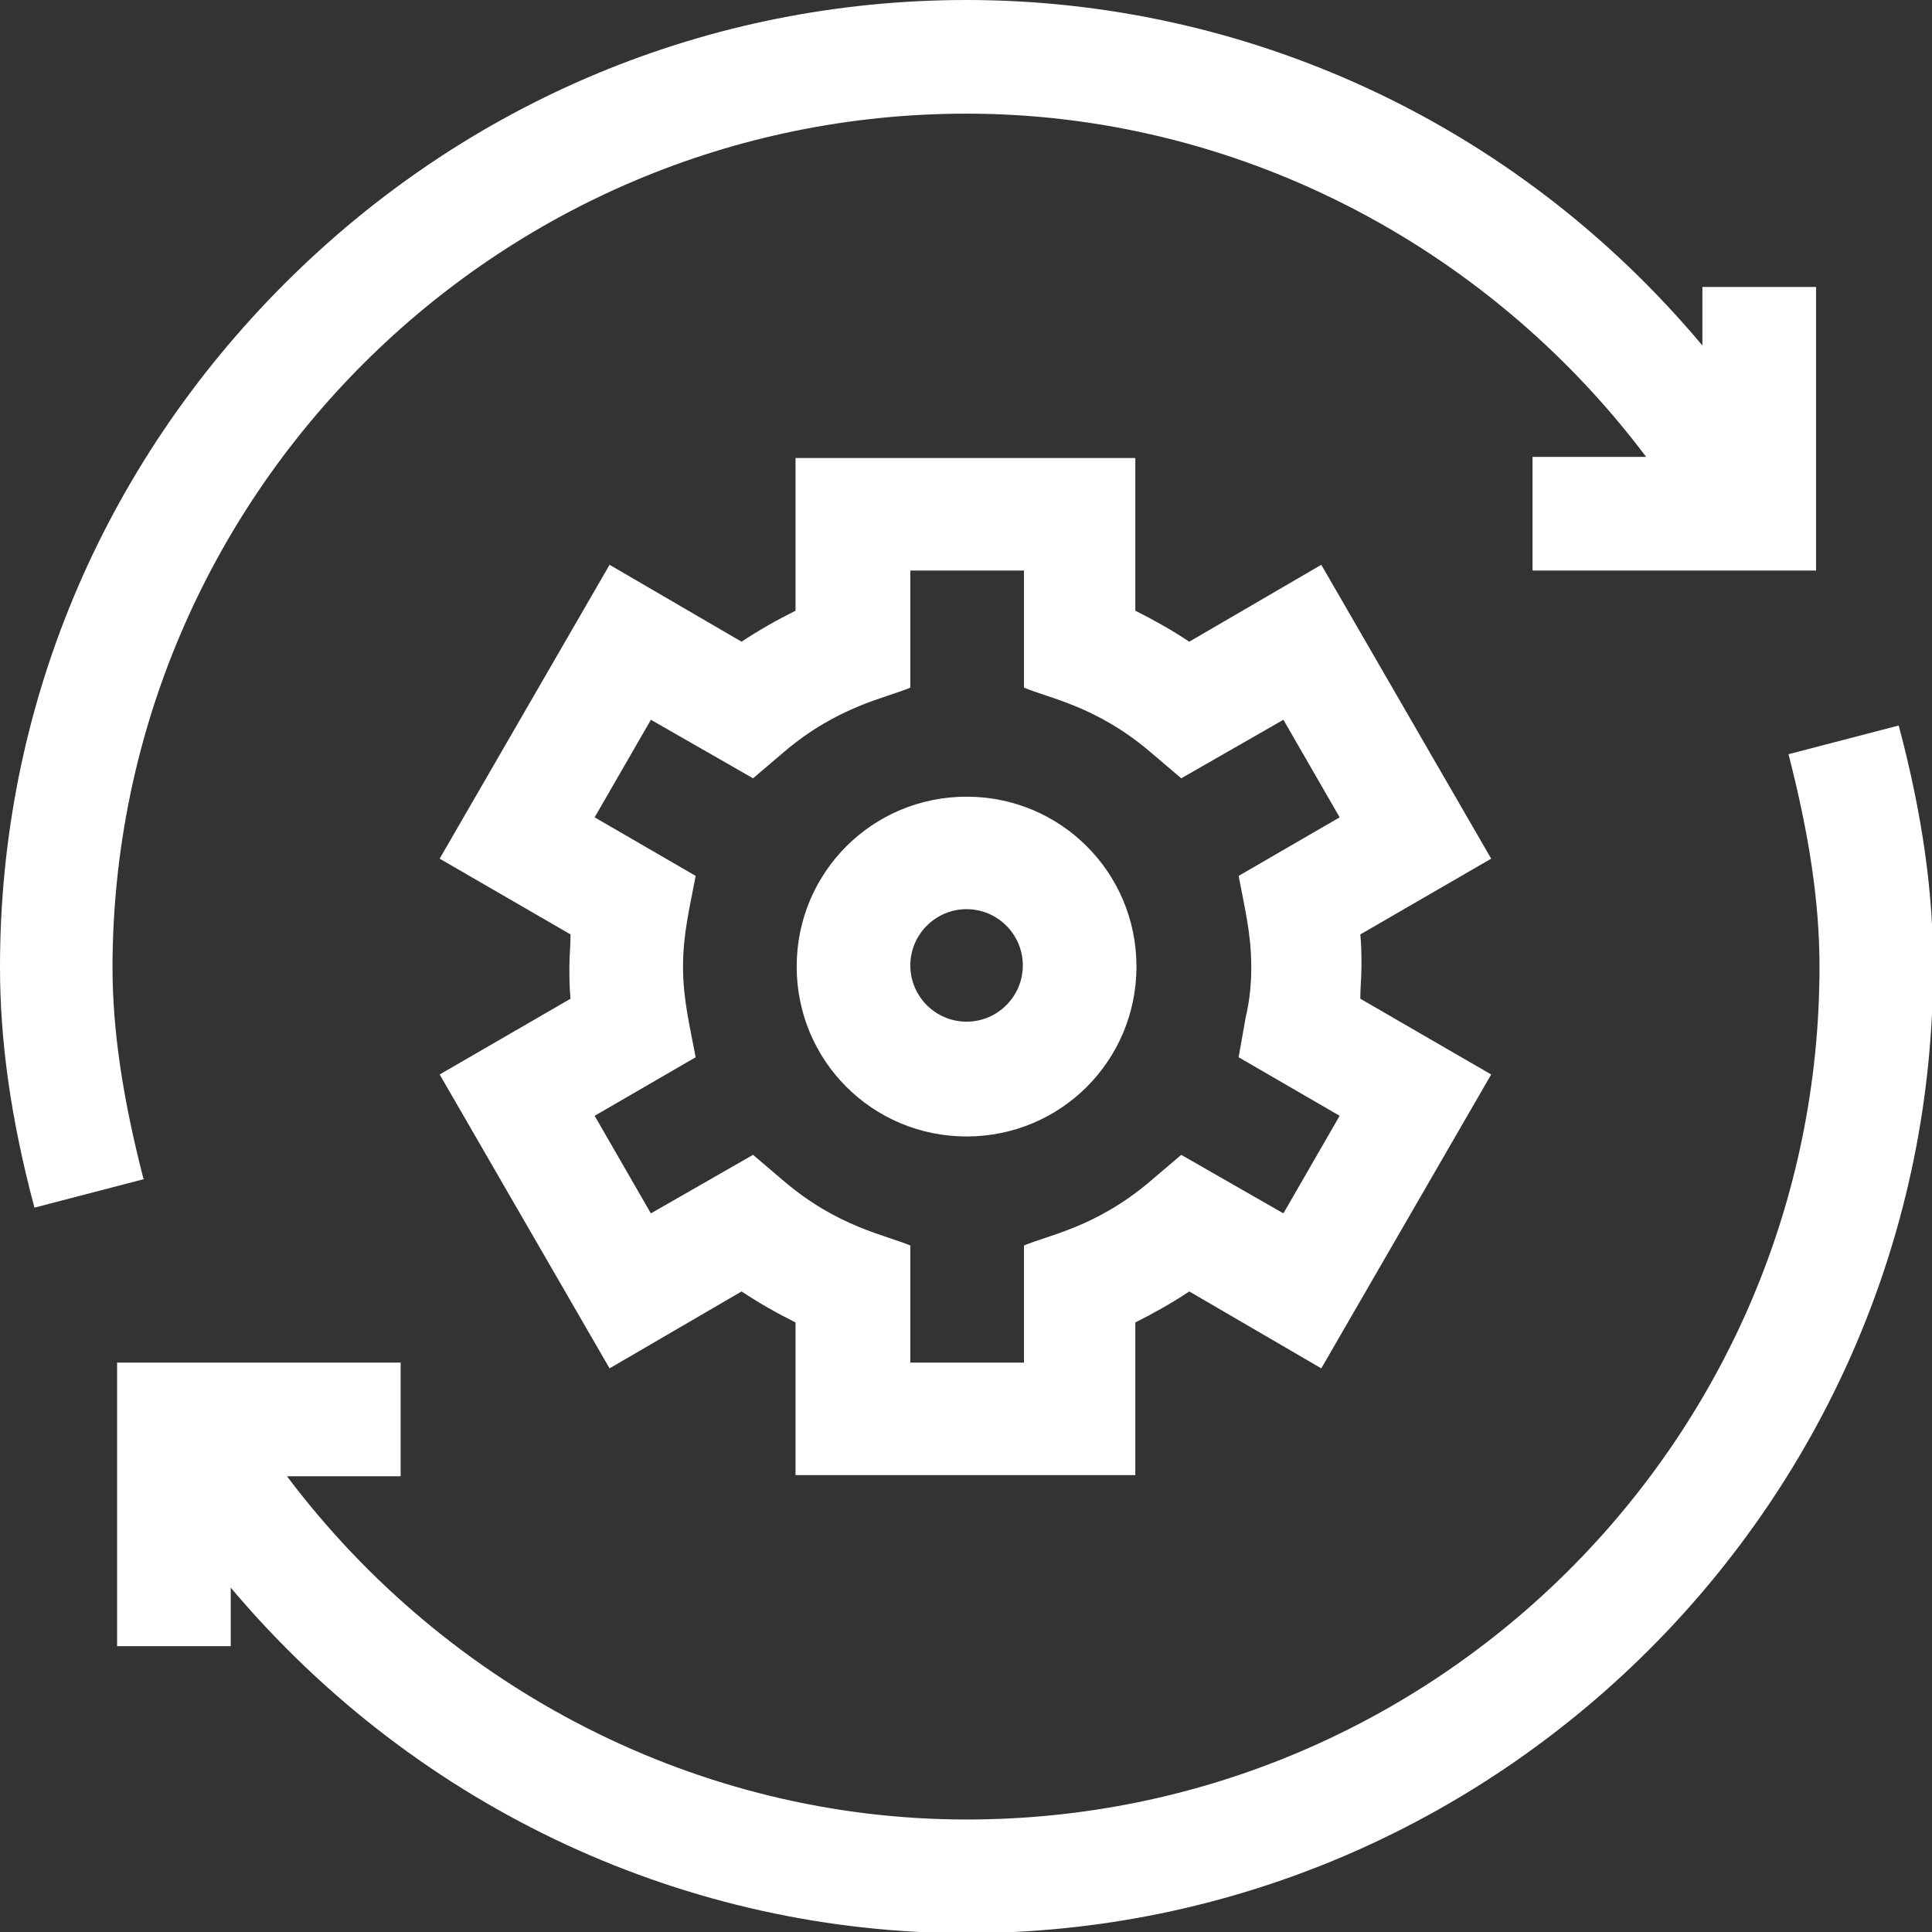
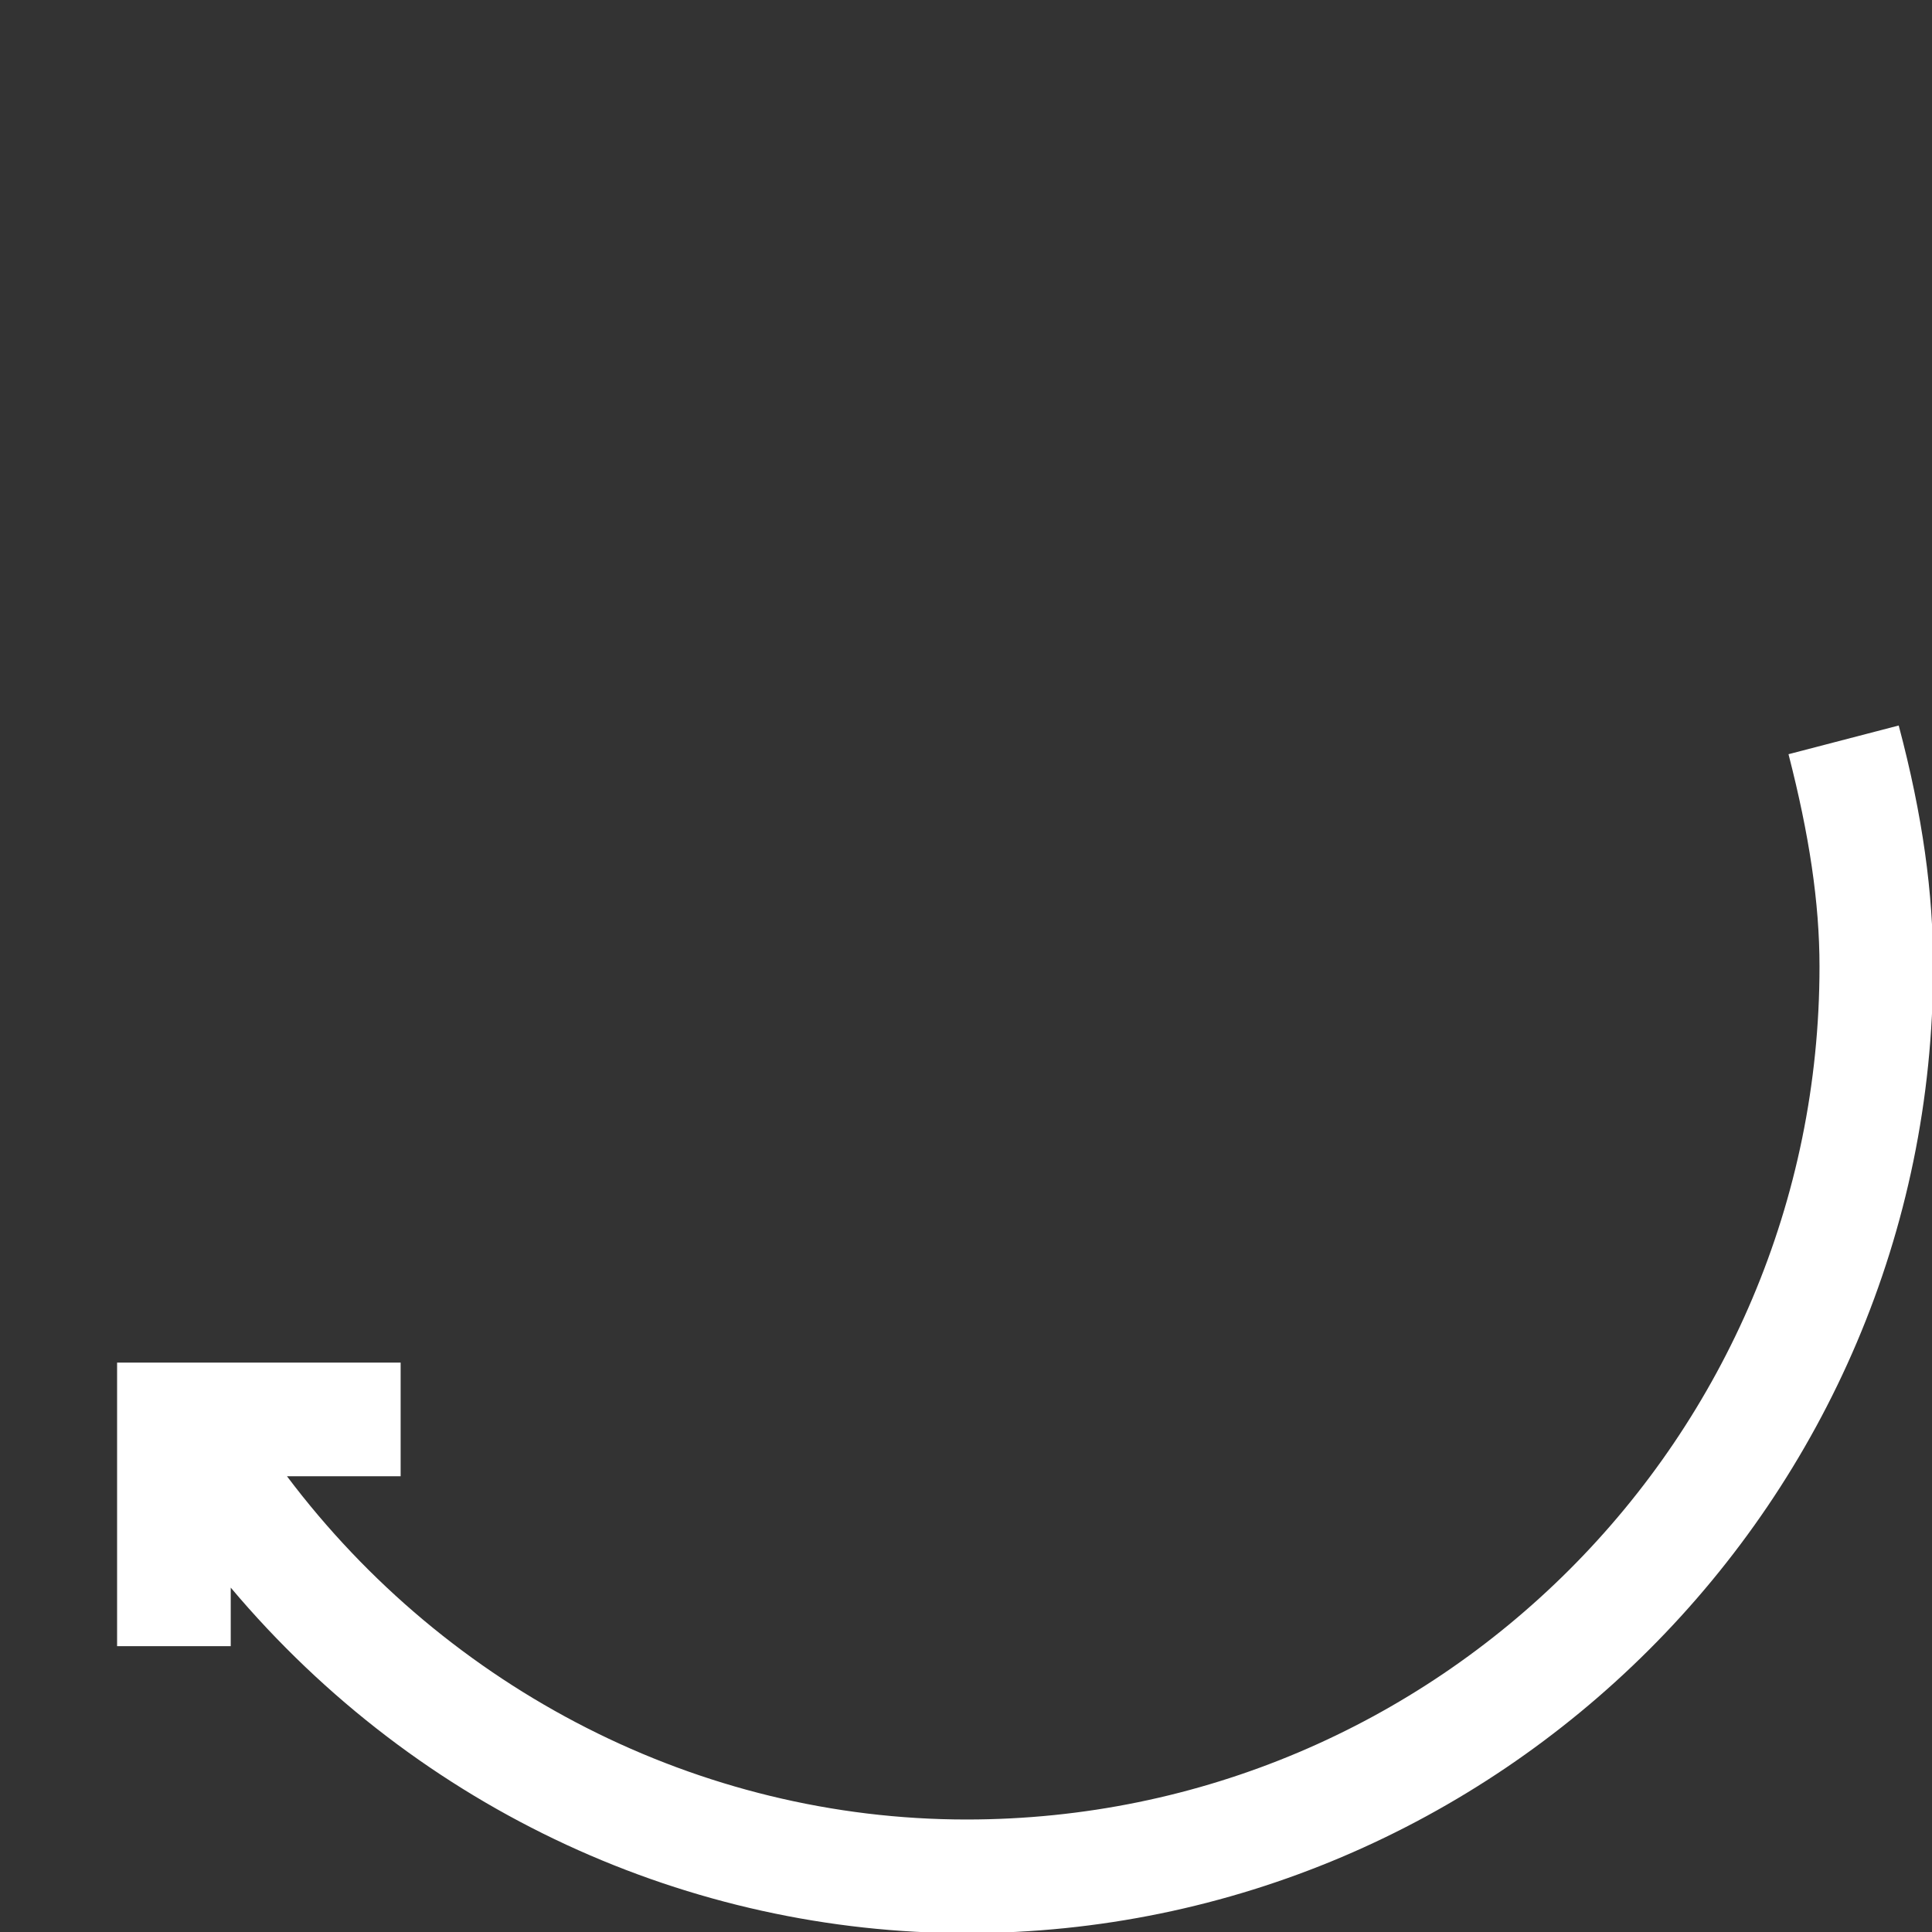
<svg xmlns="http://www.w3.org/2000/svg" id="Layer_2" data-name="Layer 2" viewBox="0 0 16.83 16.83">
  <rect x="0" y="0" width="16.83" height="16.83" fill="#333333" stroke="none" />
  <defs>
    <style>
      .cls-1 {
        fill: #fff;
      }
    </style>
  </defs>
  <g id="Layer_1-2" data-name="Layer 1">
    <g>
-       <path class="cls-1" d="M5.31,11.92l1.15-.67c.15.1.31.19.47.27v1.33h2.96v-1.33c.16-.08.32-.17.47-.27l1.15.67,1.48-2.56-1.14-.66c0-.1.01-.19.01-.28s0-.18-.01-.28l1.14-.66-1.48-2.56-1.15.67c-.15-.1-.31-.19-.47-.27v-1.33h-2.96v1.33c-.16.08-.32.17-.47.27l-1.15-.67-1.48,2.56,1.14.66c0,.1-.01.19-.01.28s0,.18.01.28l-1.14.66,1.48,2.56ZM5.95,8.42c0-.29.06-.52.11-.79l-.88-.51.49-.85.89.51.27-.23c.47-.4.89-.47,1.1-.56v-1.02h.99v1.02c.21.09.63.16,1.1.56l.27.23.89-.51.49.85-.88.51c.05.27.11.5.11.79,0,.14-.01.28-.05.45l-.06.34.88.51-.49.85-.89-.51-.27.23c-.47.4-.89.47-1.1.56v1.02h-.99v-1.02c-.21-.09-.63-.16-1.1-.56l-.27-.23-.89.51-.49-.85.88-.51c-.05-.27-.11-.5-.11-.79h0Z" />
-       <path class="cls-1" d="M8.42,9.9c.82,0,1.48-.66,1.48-1.48s-.66-1.48-1.48-1.48-1.48.66-1.48,1.48.66,1.48,1.48,1.48ZM8.42,7.92c.27,0,.49.22.49.49s-.22.49-.49.49-.49-.22-.49-.49.22-.49.49-.49Z" />
      <path class="cls-1" d="M16.54,6.32l-.96.25c.18.7.27,1.29.27,1.85,0,4.1-3.33,7.43-7.43,7.43-2.33,0-4.52-1.13-5.92-2.99h.99v-.99H1.02v2.47h.99v-.51c1.65,1.96,4.01,3.01,6.41,3.01,4.63,0,8.42-3.78,8.42-8.42,0-.64-.09-1.31-.3-2.1Z" />
-       <path class="cls-1" d="M1.25,10.27c-.18-.7-.27-1.29-.27-1.85C.99,4.32,4.32.99,8.42.99c2.33,0,4.52,1.13,5.92,2.99h-.99v.99h2.47v-2.47h-.99v.51c-1.65-1.97-4.01-3.01-6.41-3.01-2.24,0-4.35.88-5.94,2.47C.88,4.07,0,6.18,0,8.42c0,.64.09,1.31.3,2.1l.96-.25Z" />
    </g>
  </g>
</svg>